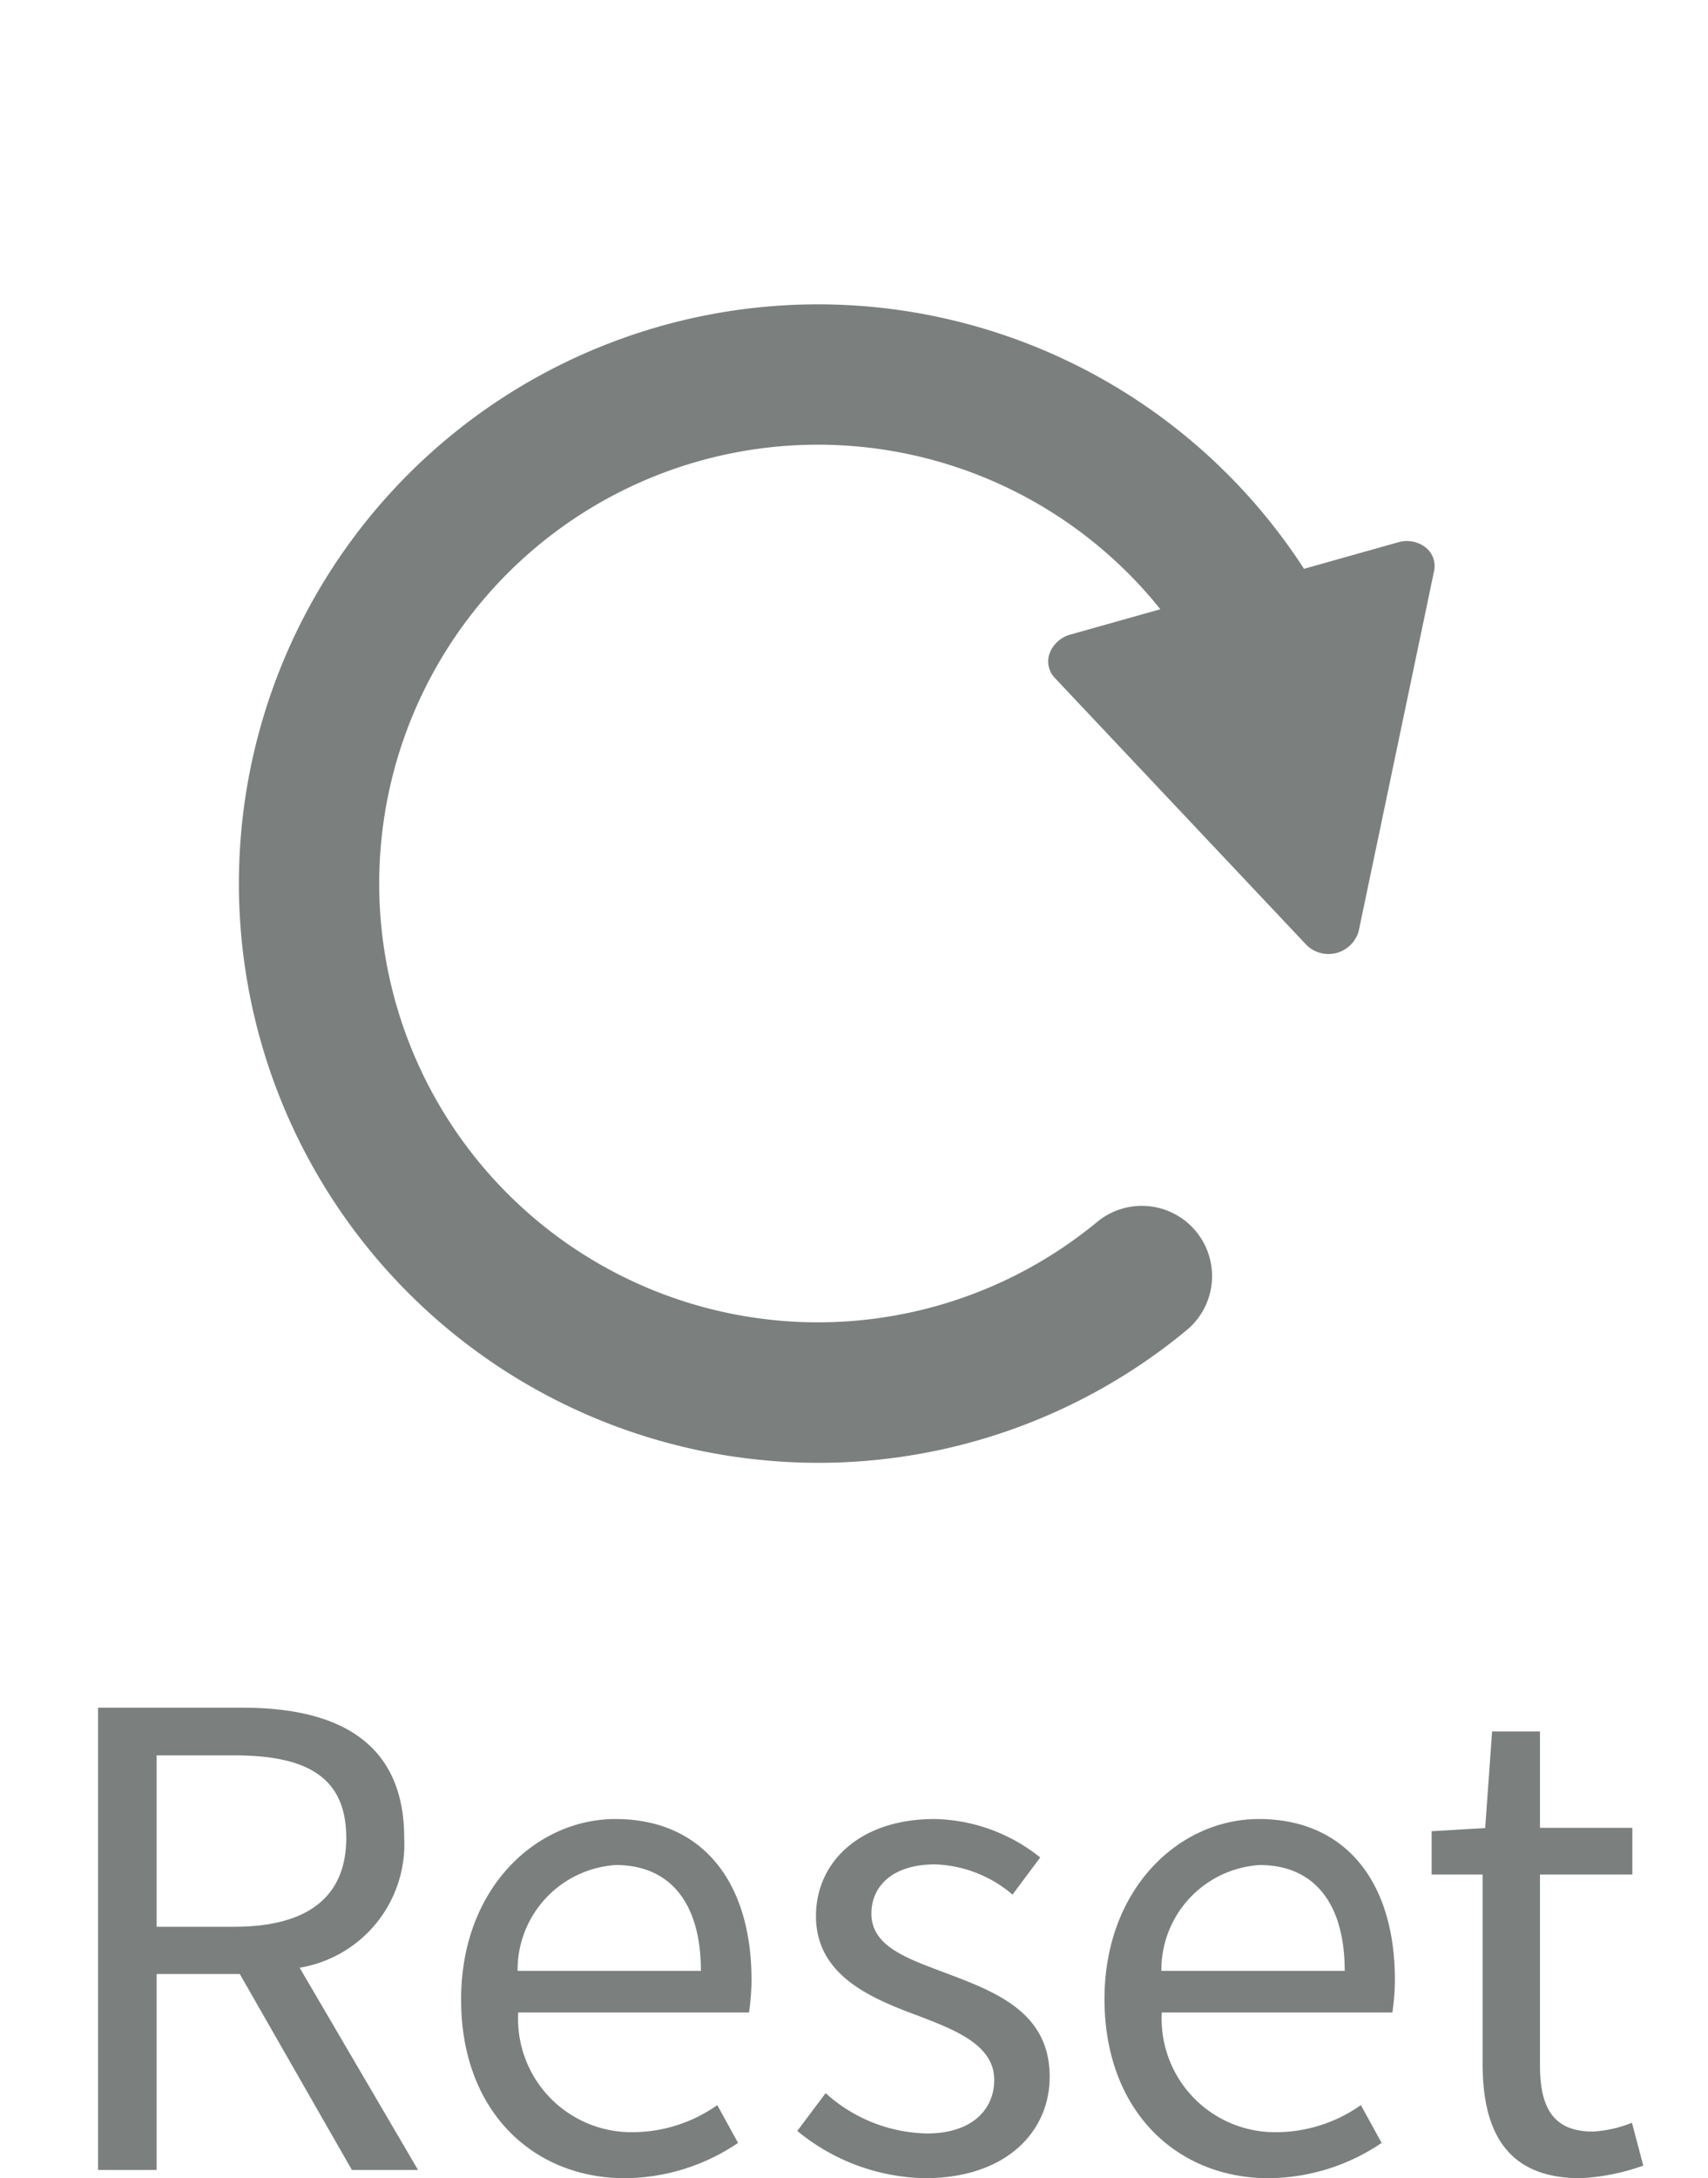
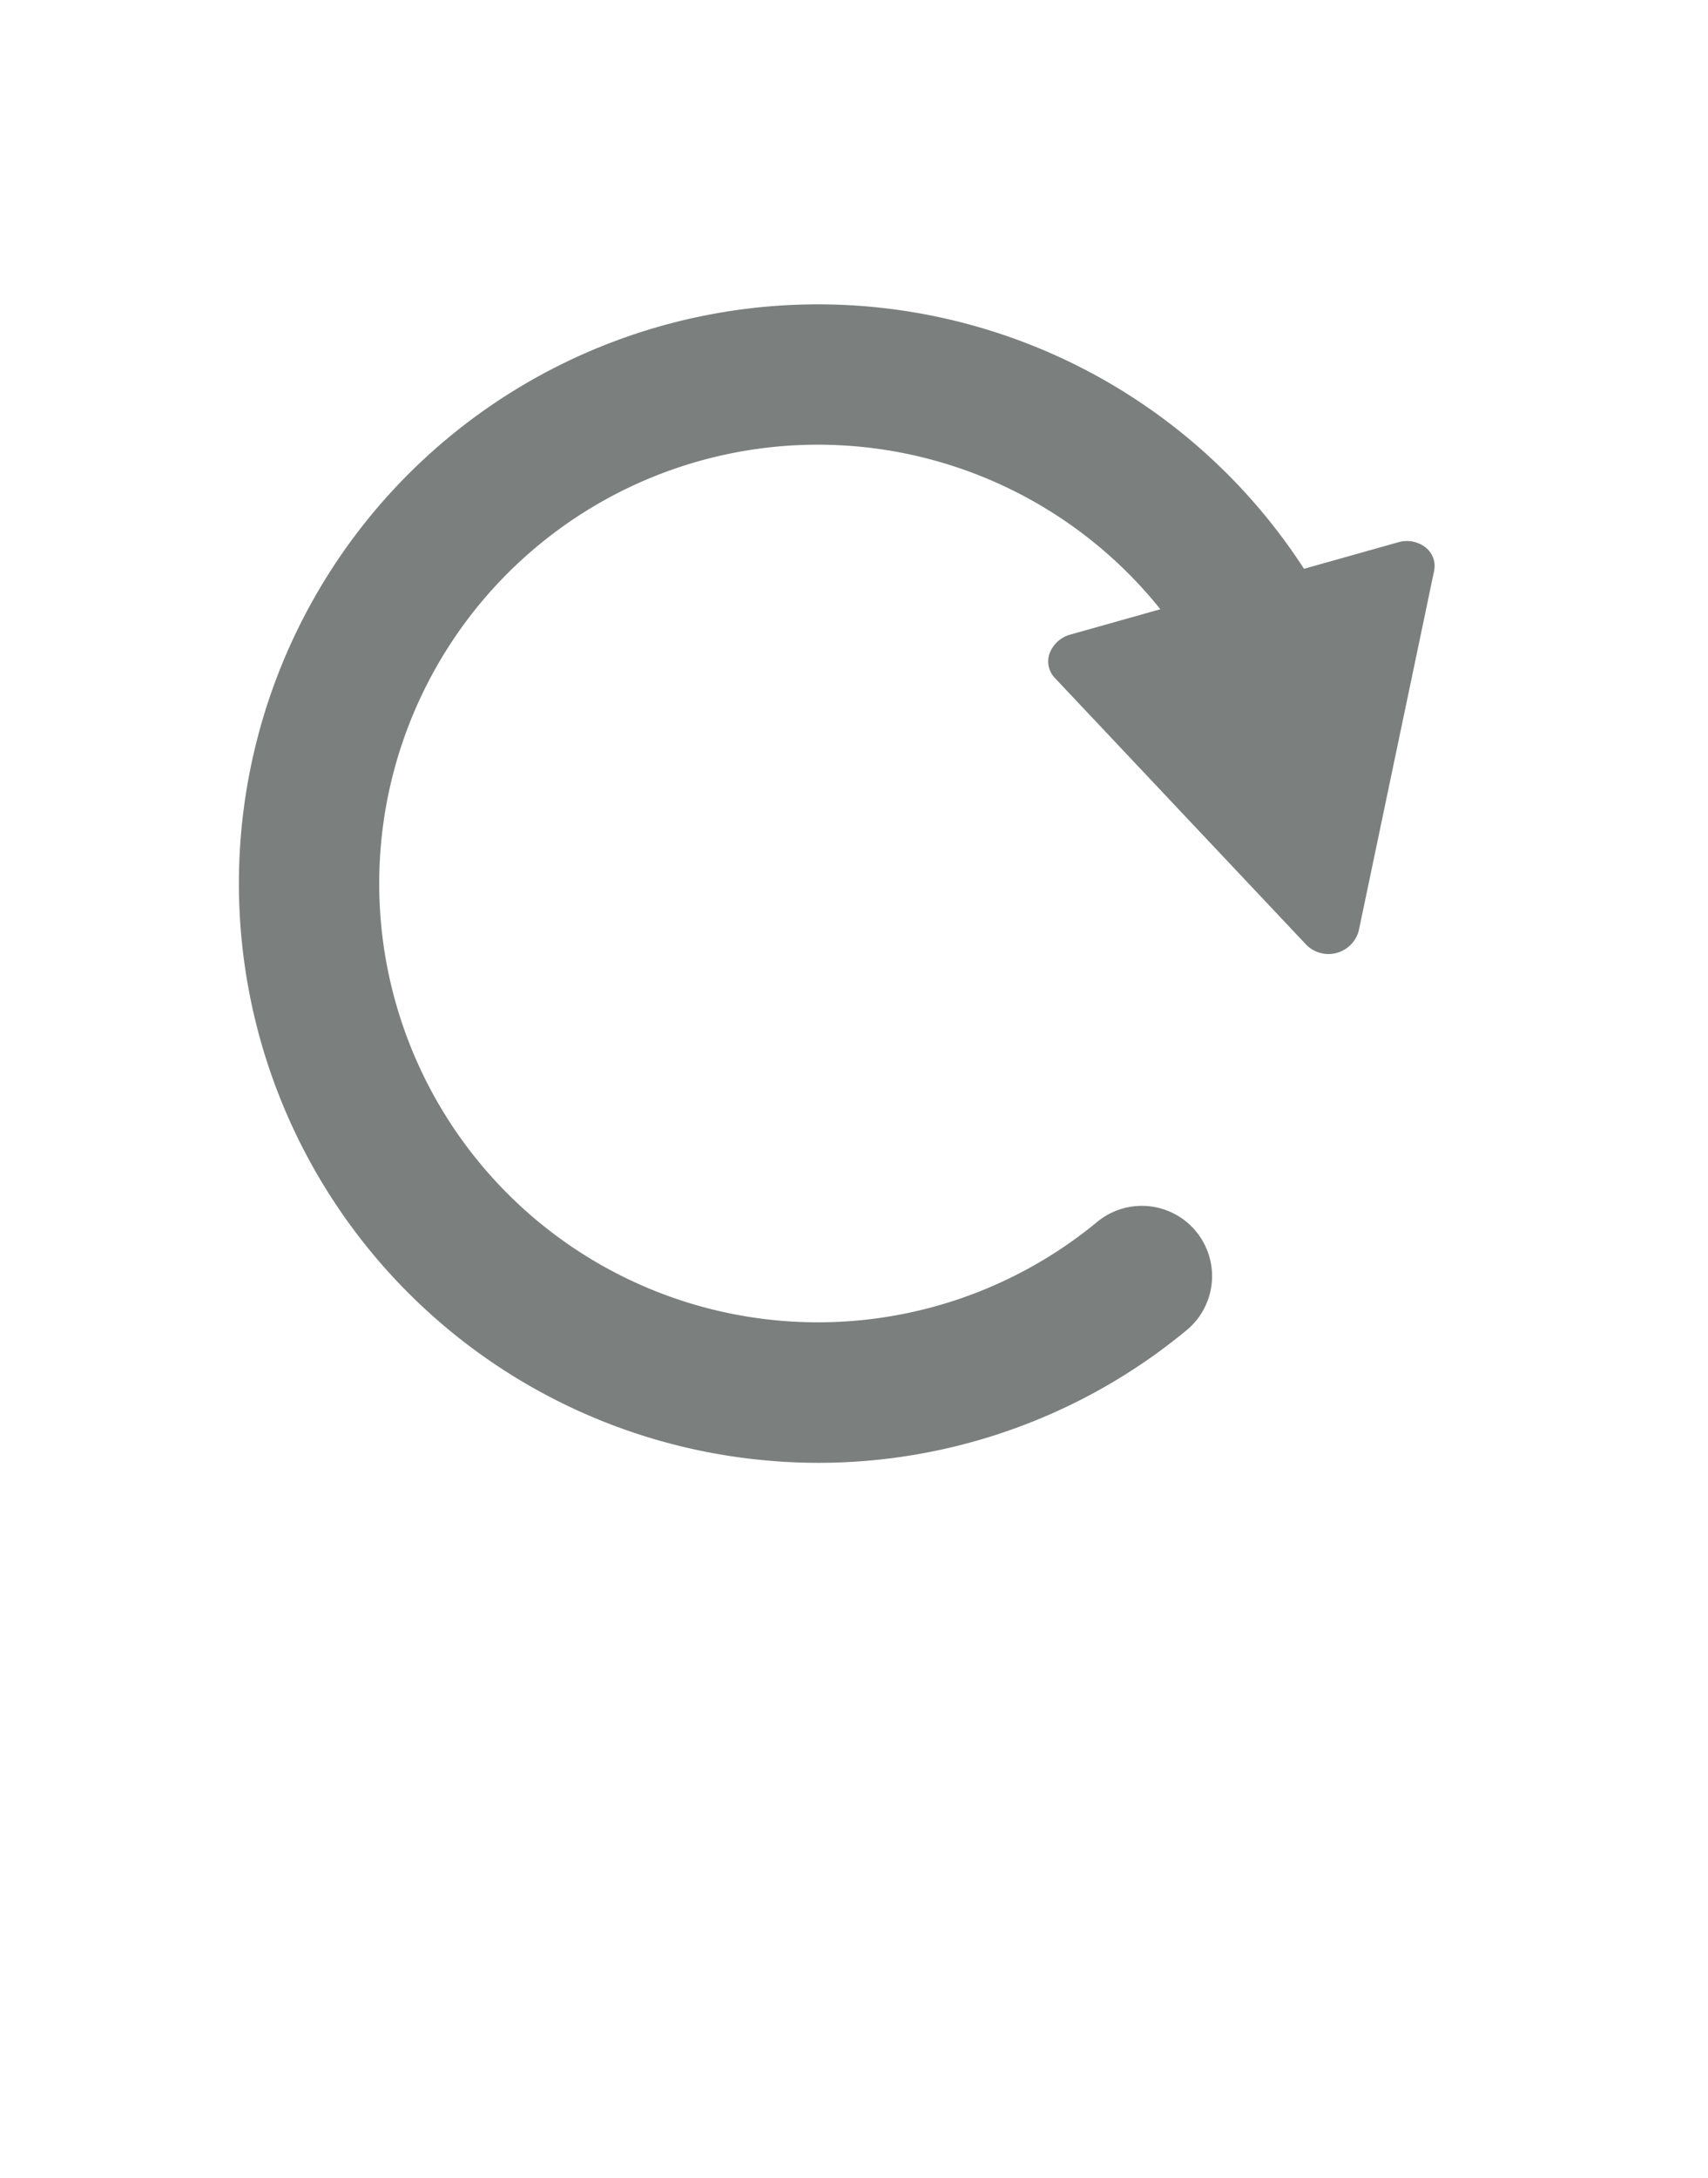
<svg xmlns="http://www.w3.org/2000/svg" id="Component_57_1" data-name="Component 57 – 1" width="40.671" height="51.852" viewBox="0 0 40.671 51.852">
  <g id="リロードのフリーアイコン" transform="translate(40.671 20.488) rotate(138)">
    <path id="Path_731" data-name="Path 731" d="M26.052,4.217A13.752,13.752,0,0,0,16.684,0a1.672,1.672,0,0,0-.136,3.341A10.446,10.446,0,1,1,5.669,13.779q0-.305.018-.605l1.991.983a.738.738,0,0,0,.663.005.567.567,0,0,0,.307-.52l-.2-8.752A.747.747,0,0,0,7.3,4.322L.234,9.488a.564.564,0,0,0-.225.559.73.73,0,0,0,.407.524L2.5,11.6a13.788,13.788,0,1,0,23.55-7.384Z" transform="translate(0 0)" fill="#7b807f" />
  </g>
-   <path id="Path_741" data-name="Path 741" d="M1.5,17H2.895V12.335h1.98L7.545,17H9.12L6.3,12.185a2.982,2.982,0,0,0,2.49-3.09c0-2.295-1.6-3.1-3.84-3.1H1.5Zm1.395-5.79V7.13H4.74c1.725,0,2.67.51,2.67,1.965,0,1.425-.945,2.115-2.67,2.115ZM14.04,17.195a4.848,4.848,0,0,0,2.7-.84l-.495-.9a3.511,3.511,0,0,1-2.04.645,2.7,2.7,0,0,1-2.7-2.85H17a5.329,5.329,0,0,0,.06-.78c0-2.325-1.17-3.825-3.24-3.825-1.89,0-3.675,1.65-3.675,4.29C10.14,15.62,11.88,17.195,14.04,17.195ZM11.49,12.26a2.5,2.5,0,0,1,2.34-2.52c1.275,0,2.025.885,2.025,2.52Zm9.7,4.935c1.92,0,2.97-1.095,2.97-2.415,0-1.545-1.3-2.025-2.49-2.475-.915-.345-1.755-.63-1.755-1.41,0-.63.48-1.17,1.515-1.17a2.982,2.982,0,0,1,1.845.72l.66-.885a4.14,4.14,0,0,0-2.52-.915c-1.77,0-2.82,1.02-2.82,2.31,0,1.38,1.245,1.935,2.385,2.355.9.345,1.86.7,1.86,1.545,0,.7-.525,1.275-1.6,1.275a3.694,3.694,0,0,1-2.415-.96l-.675.9A4.913,4.913,0,0,0,21.195,17.195Zm8.175,0a4.848,4.848,0,0,0,2.7-.84l-.495-.9a3.511,3.511,0,0,1-2.04.645,2.7,2.7,0,0,1-2.7-2.85h5.49a5.329,5.329,0,0,0,.06-.78c0-2.325-1.17-3.825-3.24-3.825-1.89,0-3.675,1.65-3.675,4.29C25.47,15.62,27.21,17.195,29.37,17.195ZM26.82,12.26a2.5,2.5,0,0,1,2.34-2.52c1.275,0,2.025.885,2.025,2.52Zm9.975,4.935a5.128,5.128,0,0,0,1.5-.3l-.27-1.02a2.886,2.886,0,0,1-.93.21c-.945,0-1.26-.57-1.26-1.575V9.965h2.2V8.855h-2.2V6.56h-1.14l-.165,2.3-1.275.075V9.965H34.47V14.48C34.47,16.1,35.055,17.195,36.795,17.195Z" transform="translate(0.835 34.657)" fill="#7b807f" />
</svg>